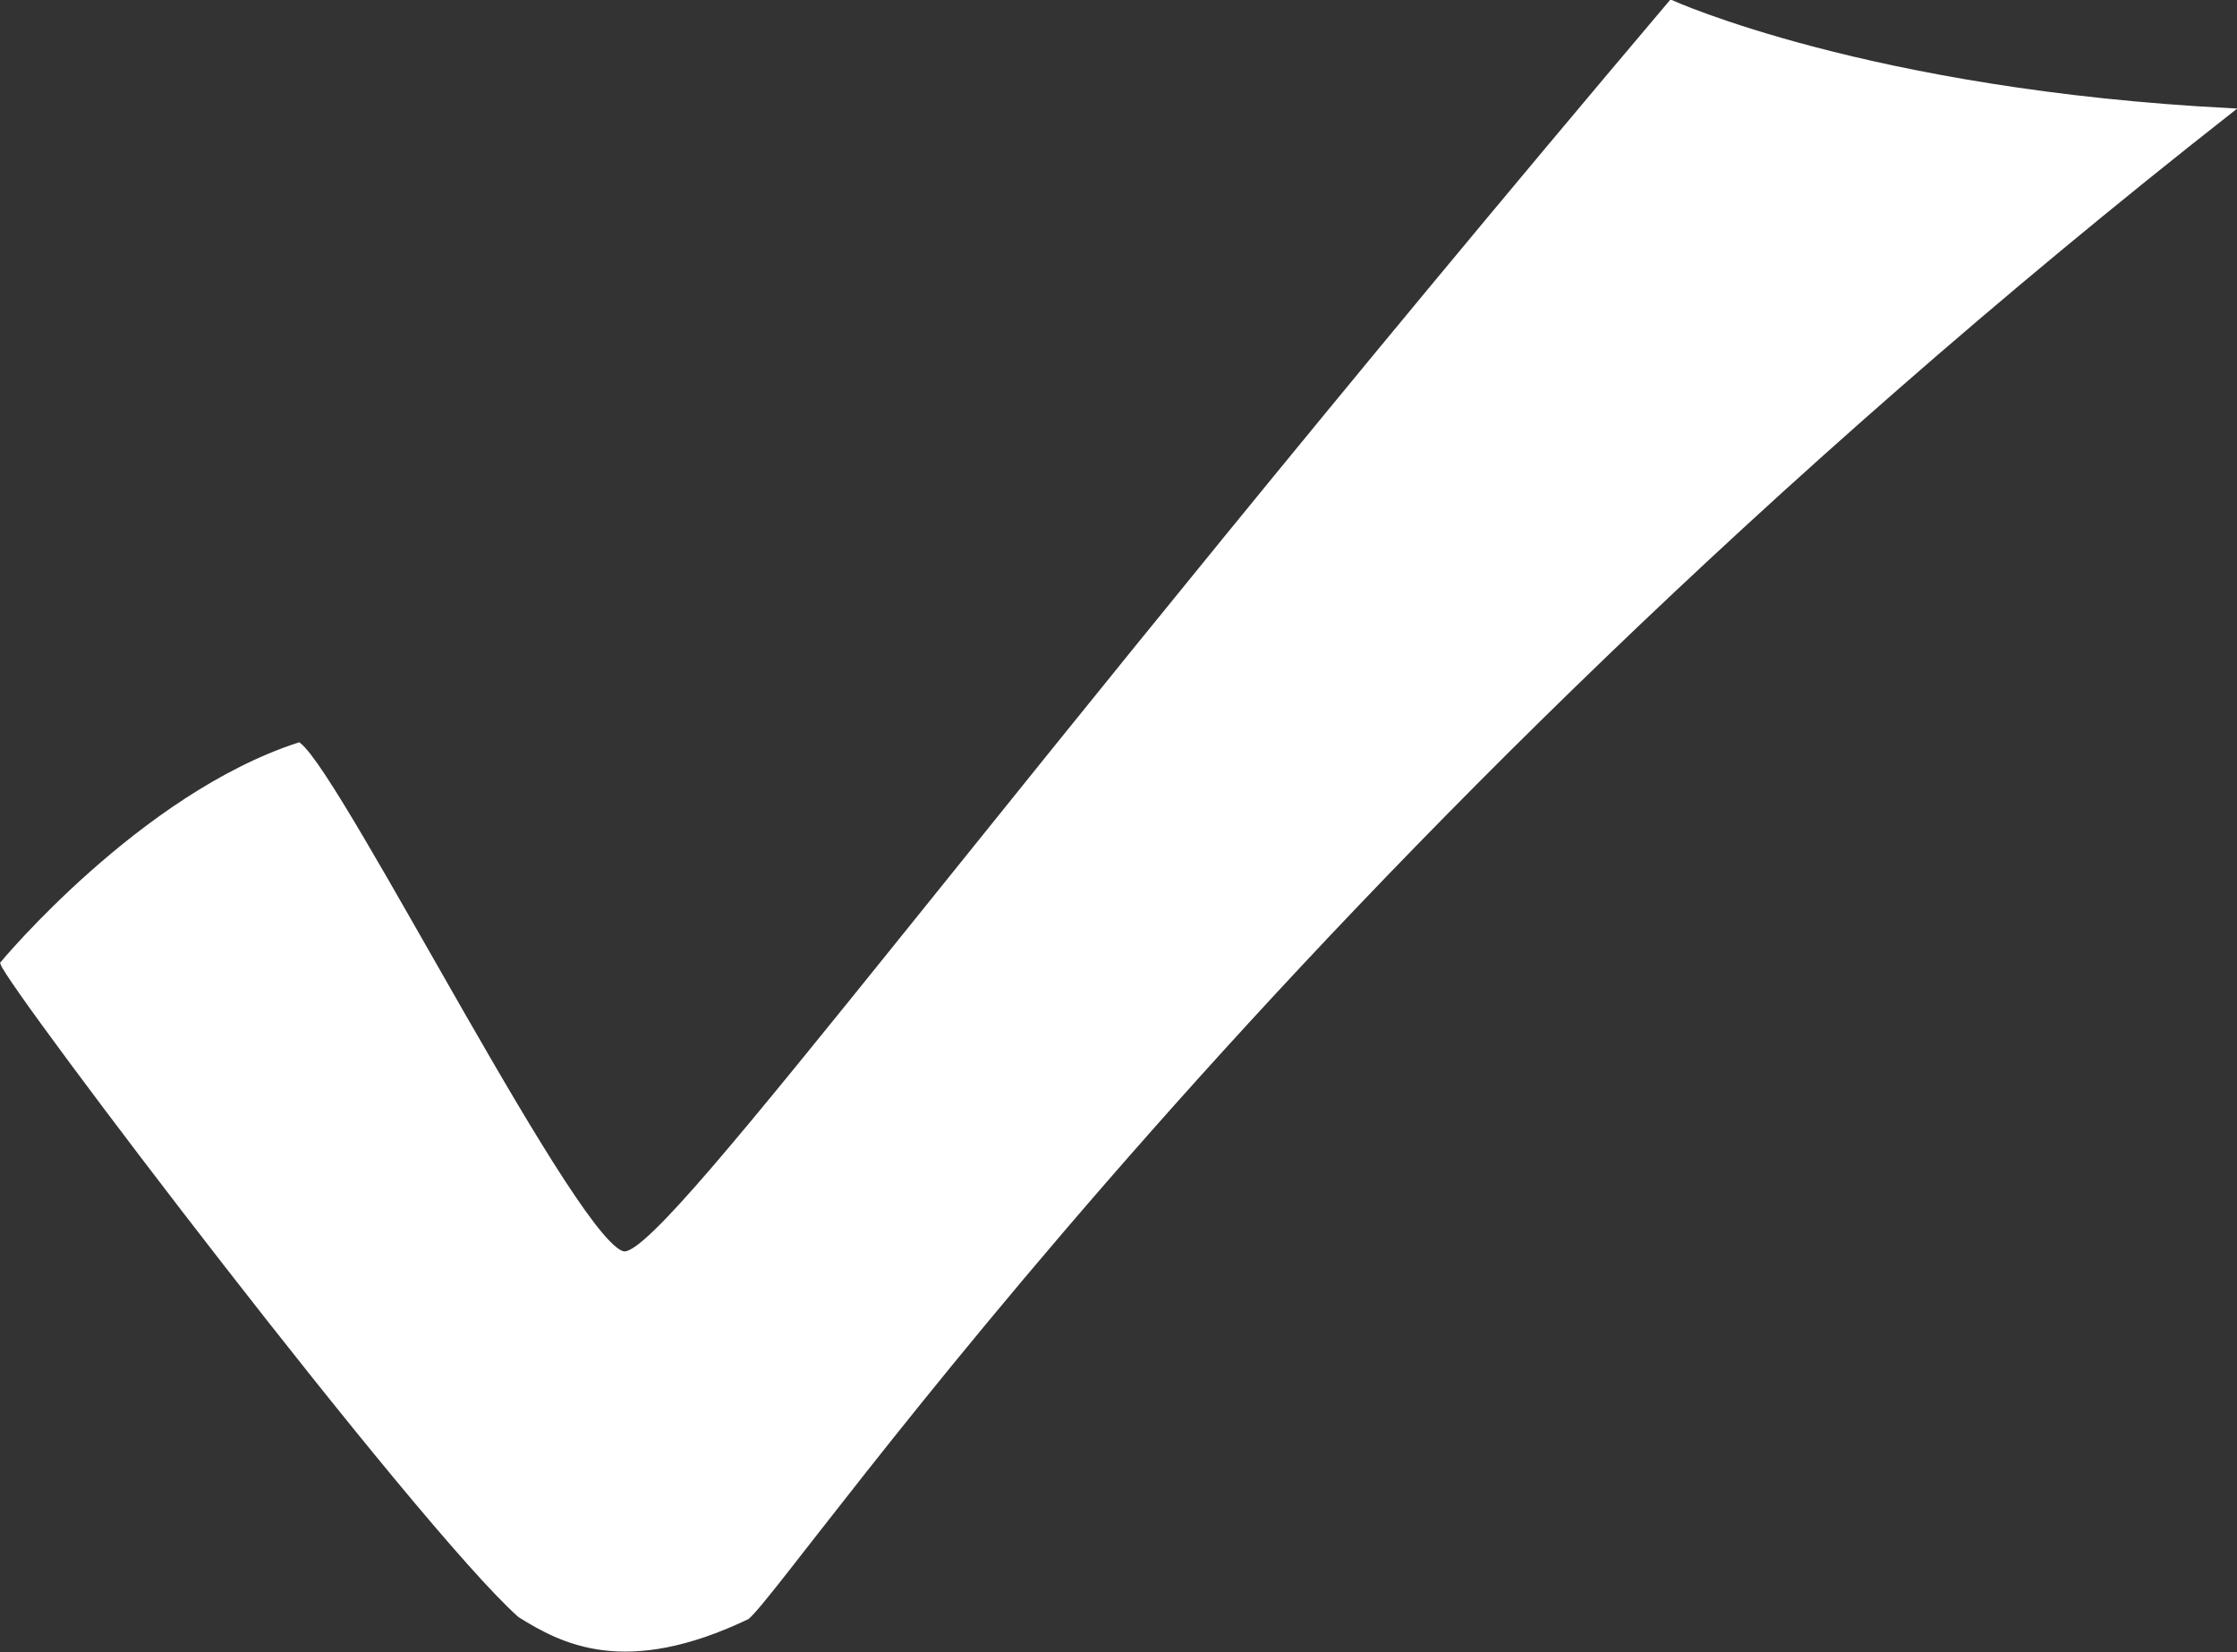
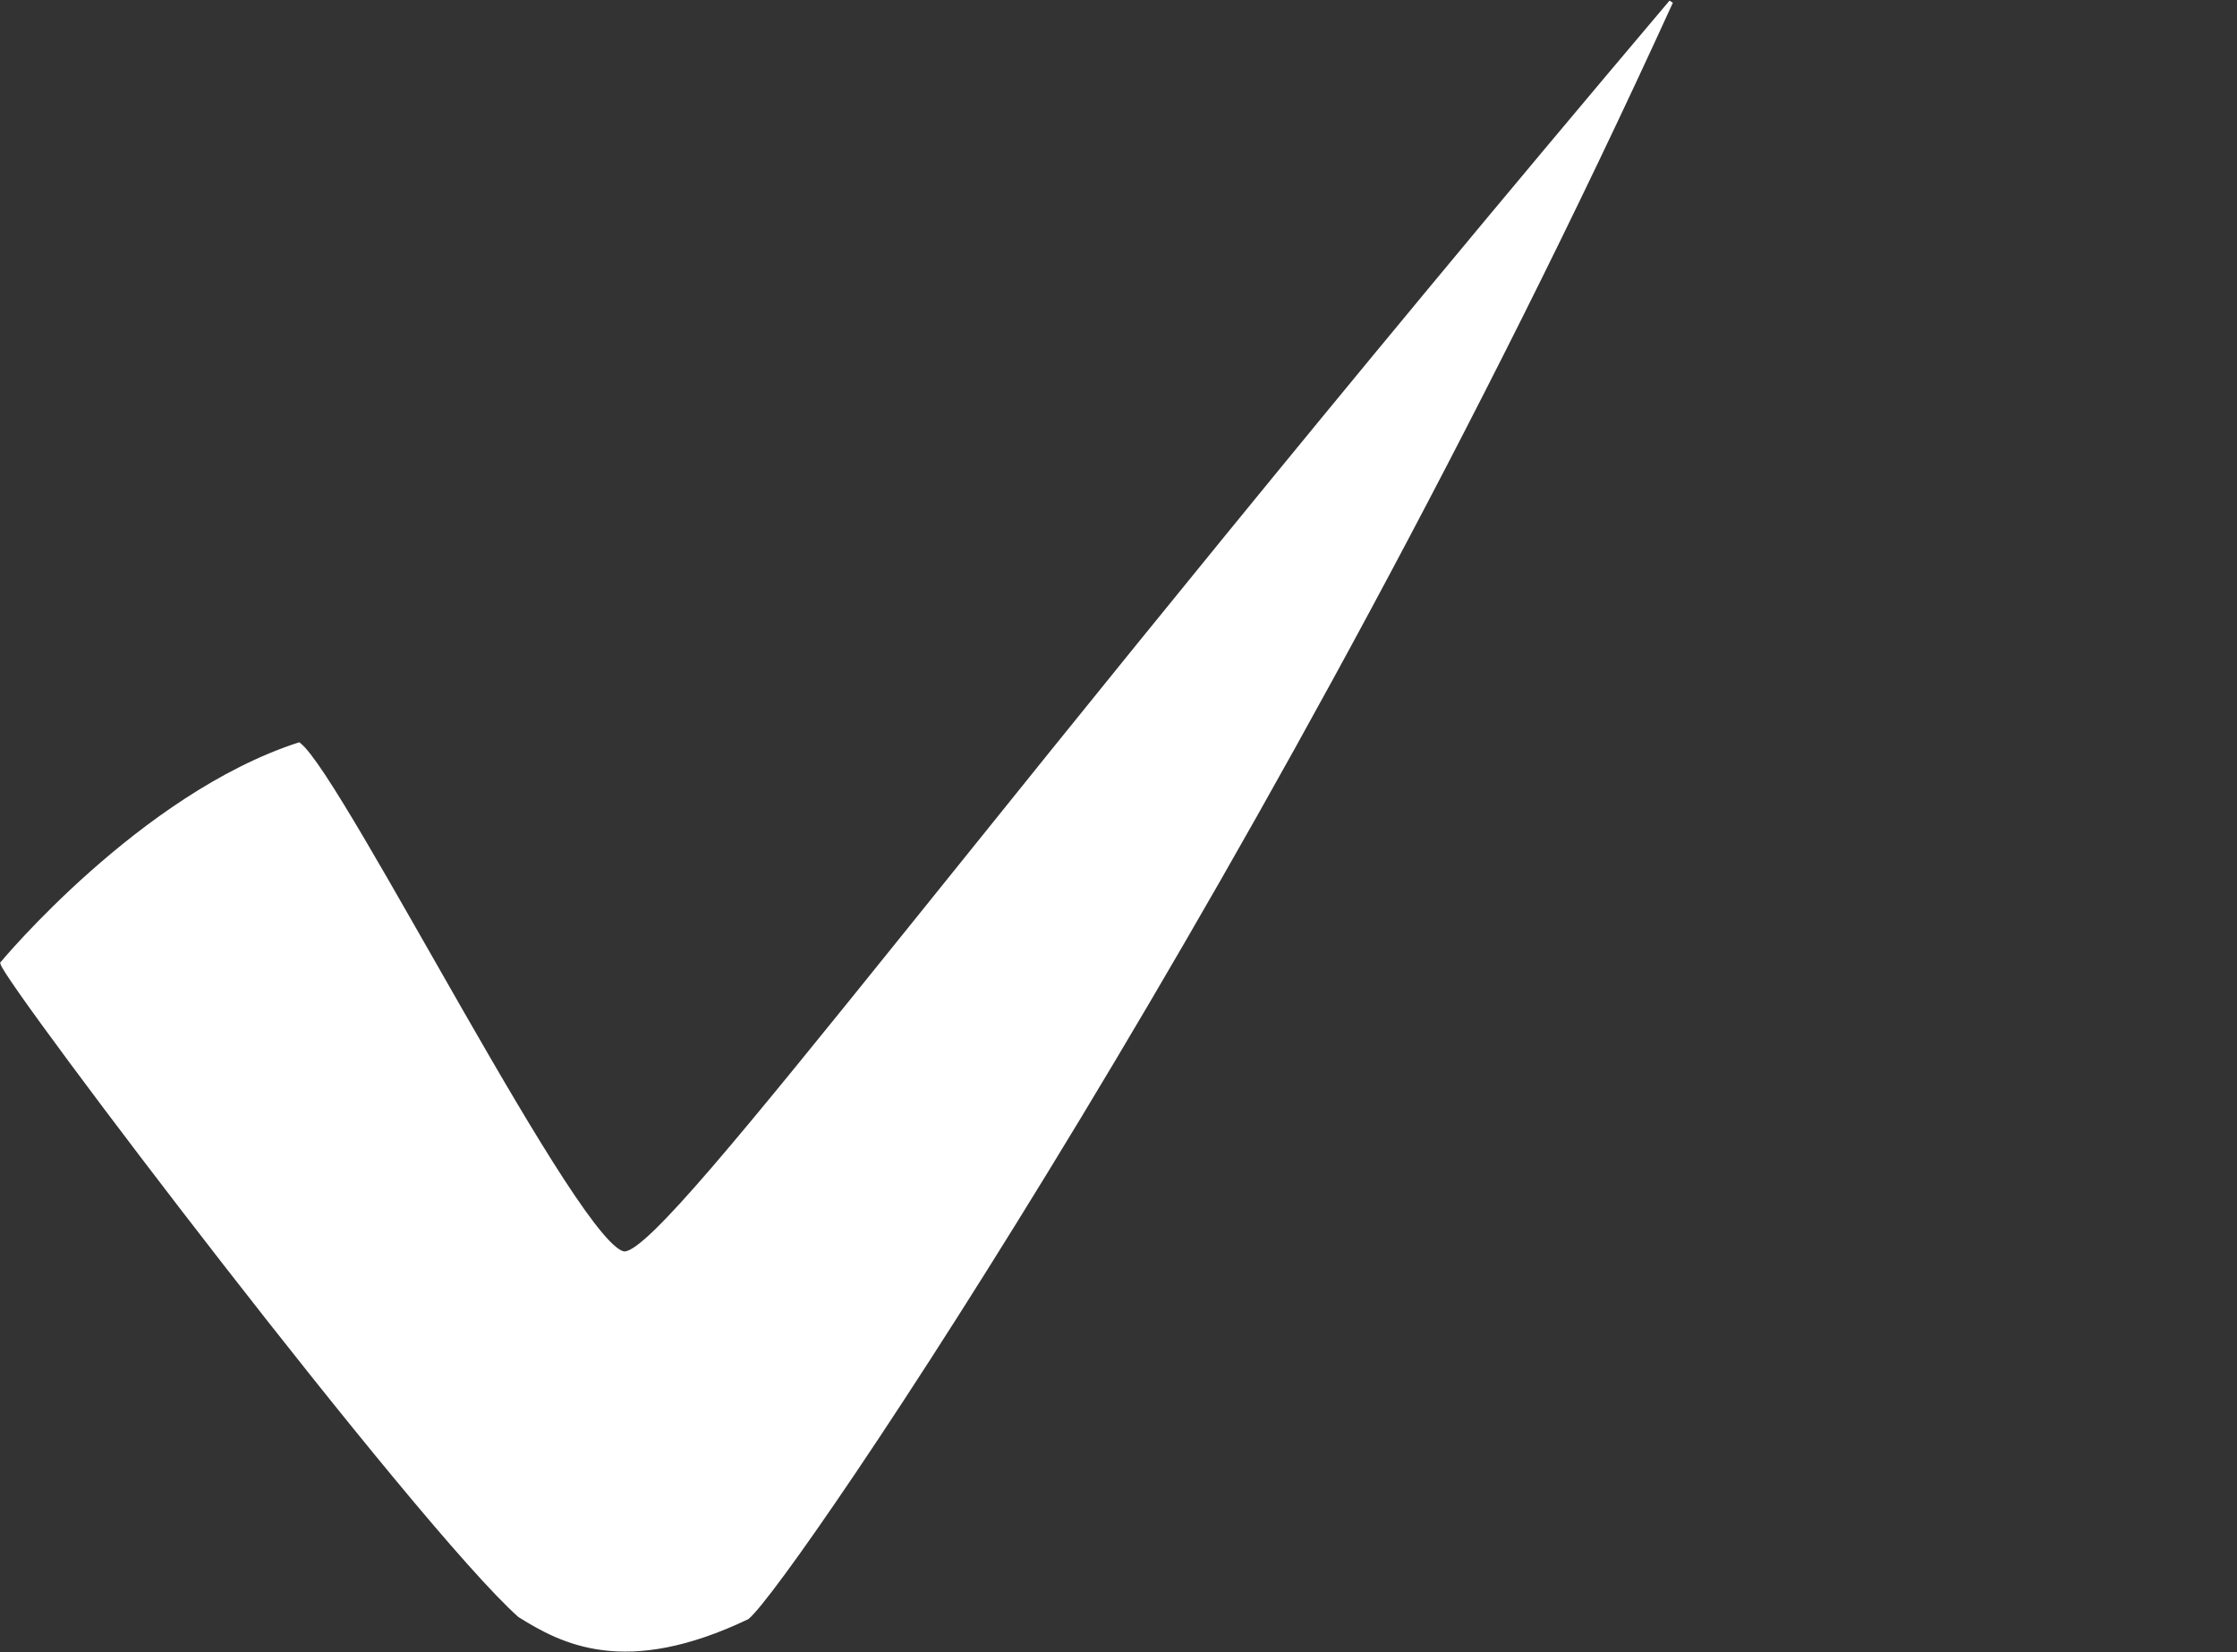
<svg xmlns="http://www.w3.org/2000/svg" version="1.1" id="Layer_1" x="0px" y="0px" viewBox="0 0 448 330.8" style="enable-background:new 0 0 448 330.8;" xml:space="preserve">
  <rect x="0" y="0" width="448" height="330.8" fill="#333333" stroke="none" />
  <style type="text/css">
	.st0{fill-rule:evenodd;clip-rule:evenodd;fill:#FFFFFF;stroke:#FFFFFF;stroke-width:0.8;stroke-miterlimit:3.2;}
</style>
  <g transform="translate(-67.841 -348.02)">
-     <path class="st0" d="M68.3,540.9c0,0,27.9-33.6,59.4-43.8c8.5,6.4,56.9,103,65.4,101.9c9.6-1.1,72.8-89.1,209.4-250.6   c0,0,39.5,18,112.3,21.7C324.5,519.4,226.1,664.9,217.5,671.9c-24.5,11.7-37.1,4.9-45.6-0.4C151.6,653.4,69.4,545.2,68.3,540.9   L68.3,540.9z" />
+     <path class="st0" d="M68.3,540.9c0,0,27.9-33.6,59.4-43.8c8.5,6.4,56.9,103,65.4,101.9c9.6-1.1,72.8-89.1,209.4-250.6   C324.5,519.4,226.1,664.9,217.5,671.9c-24.5,11.7-37.1,4.9-45.6-0.4C151.6,653.4,69.4,545.2,68.3,540.9   L68.3,540.9z" />
  </g>
</svg>